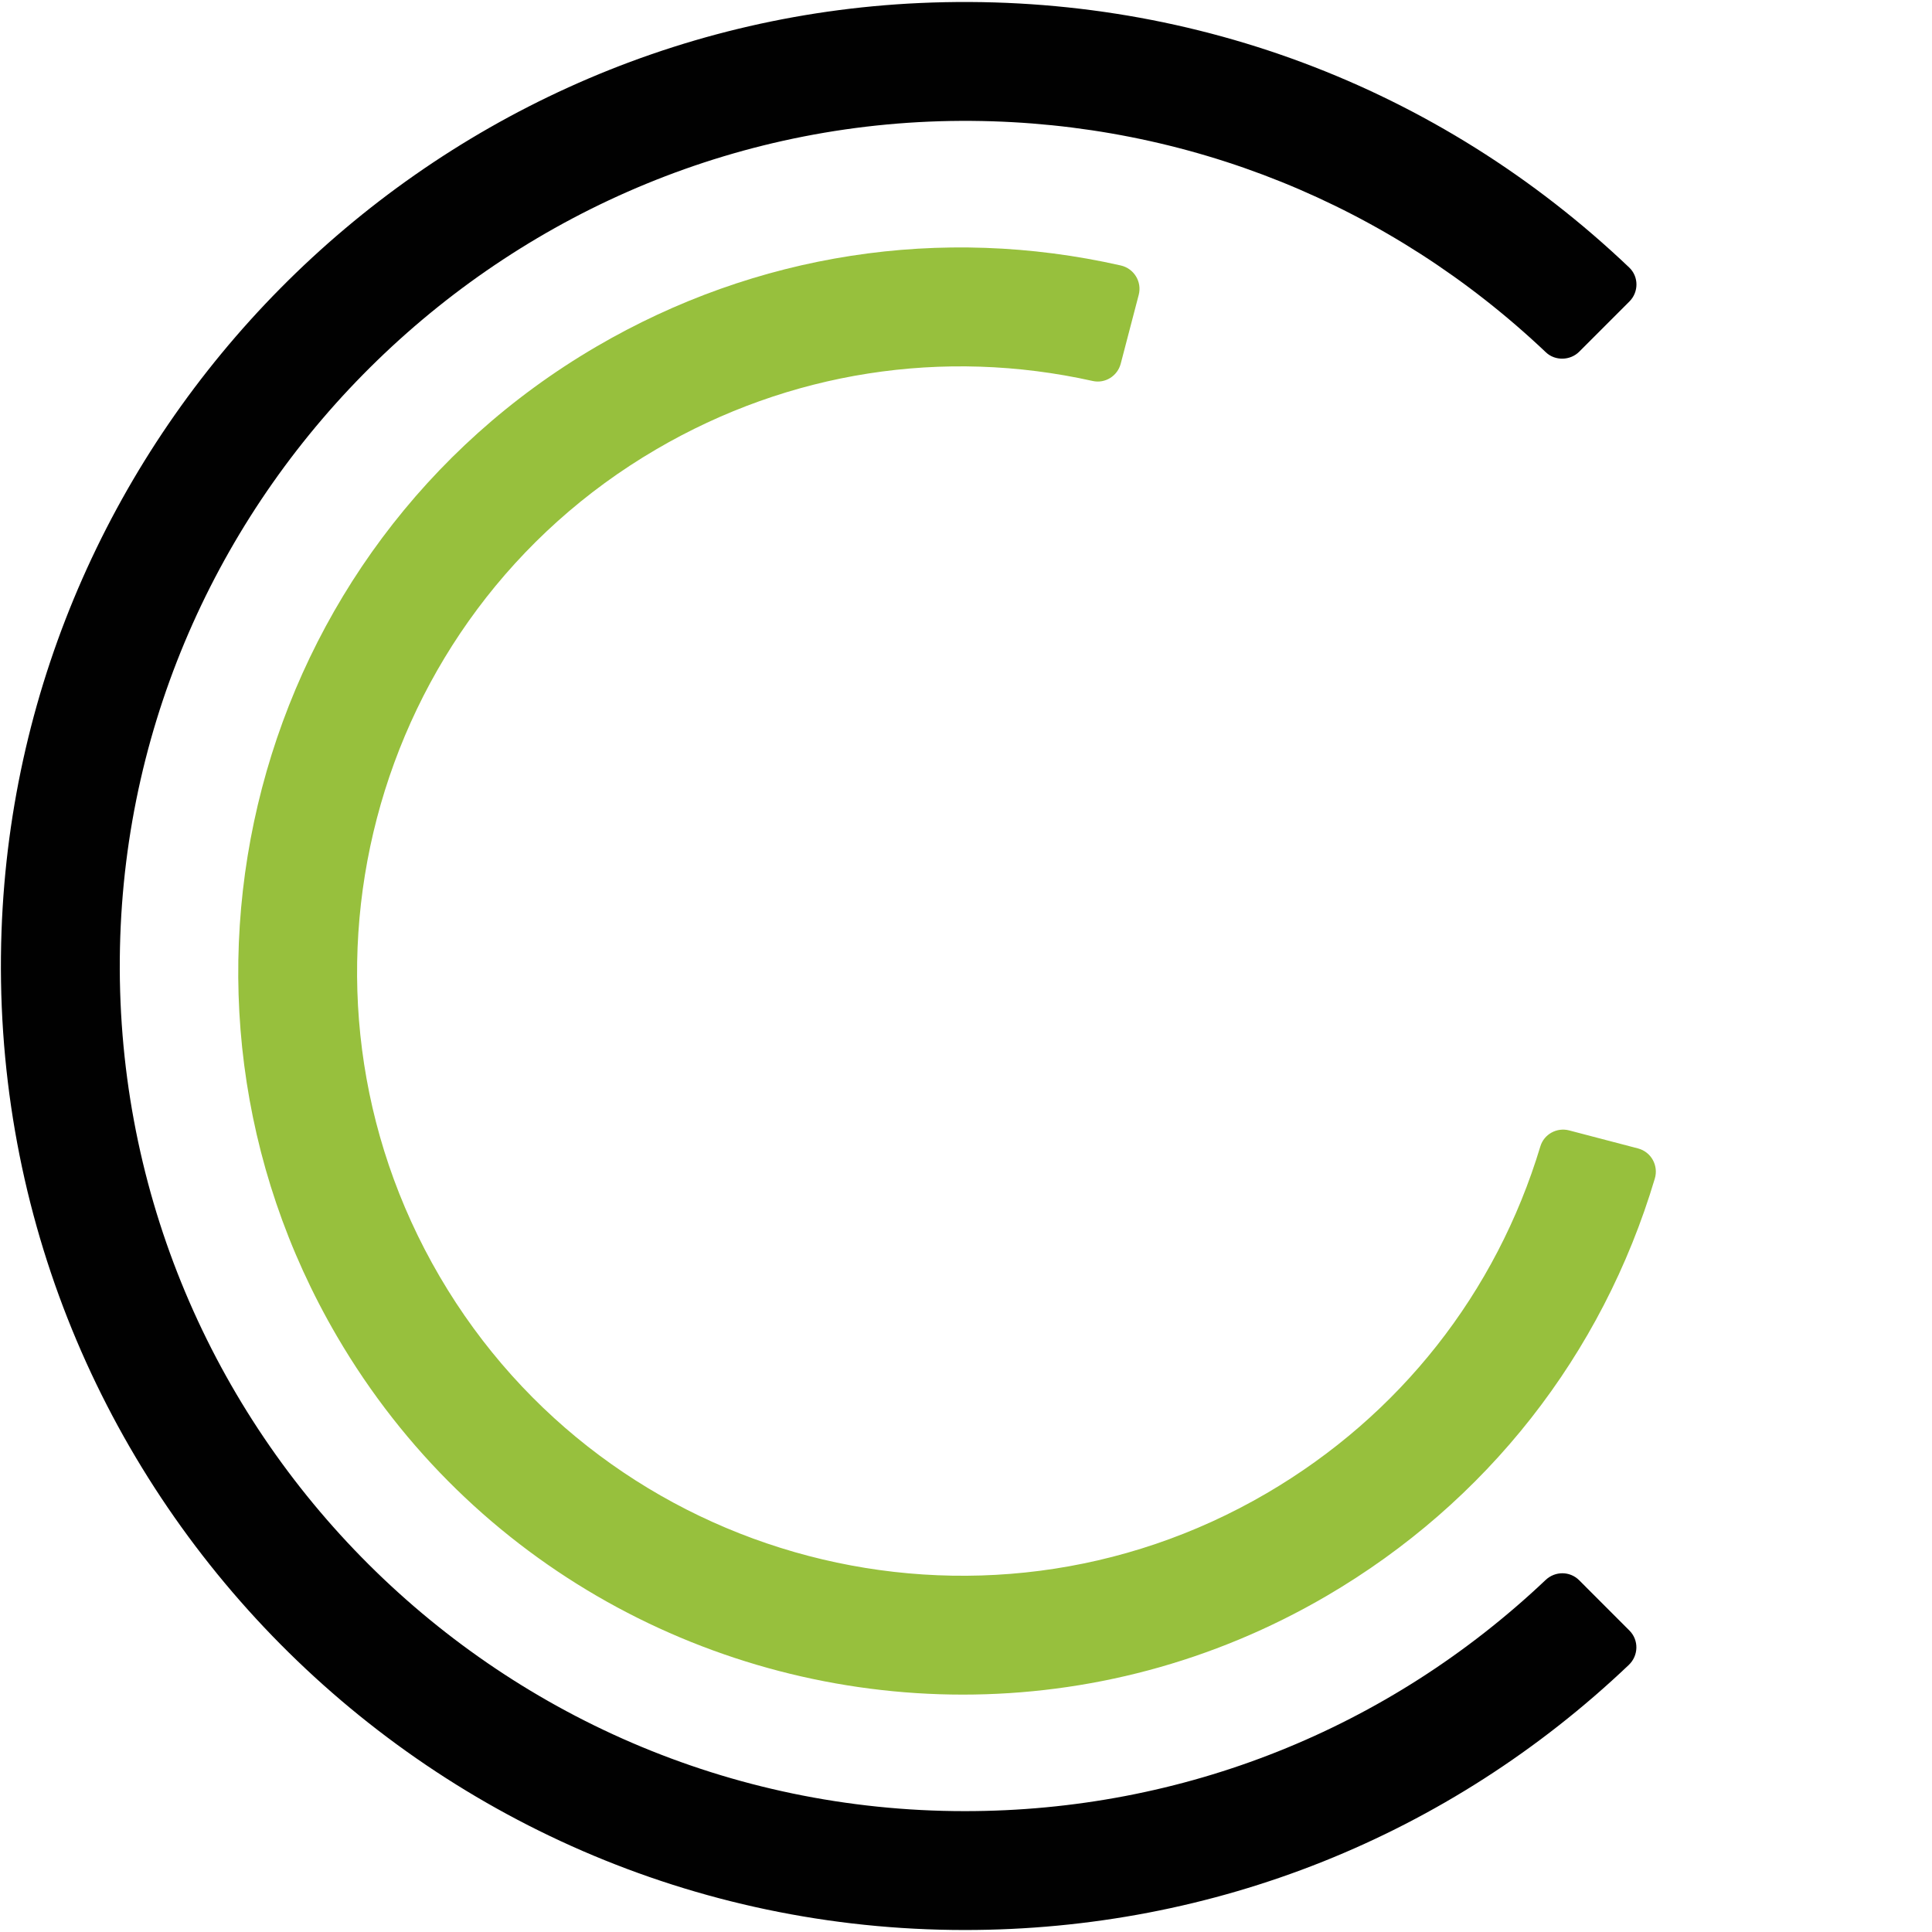
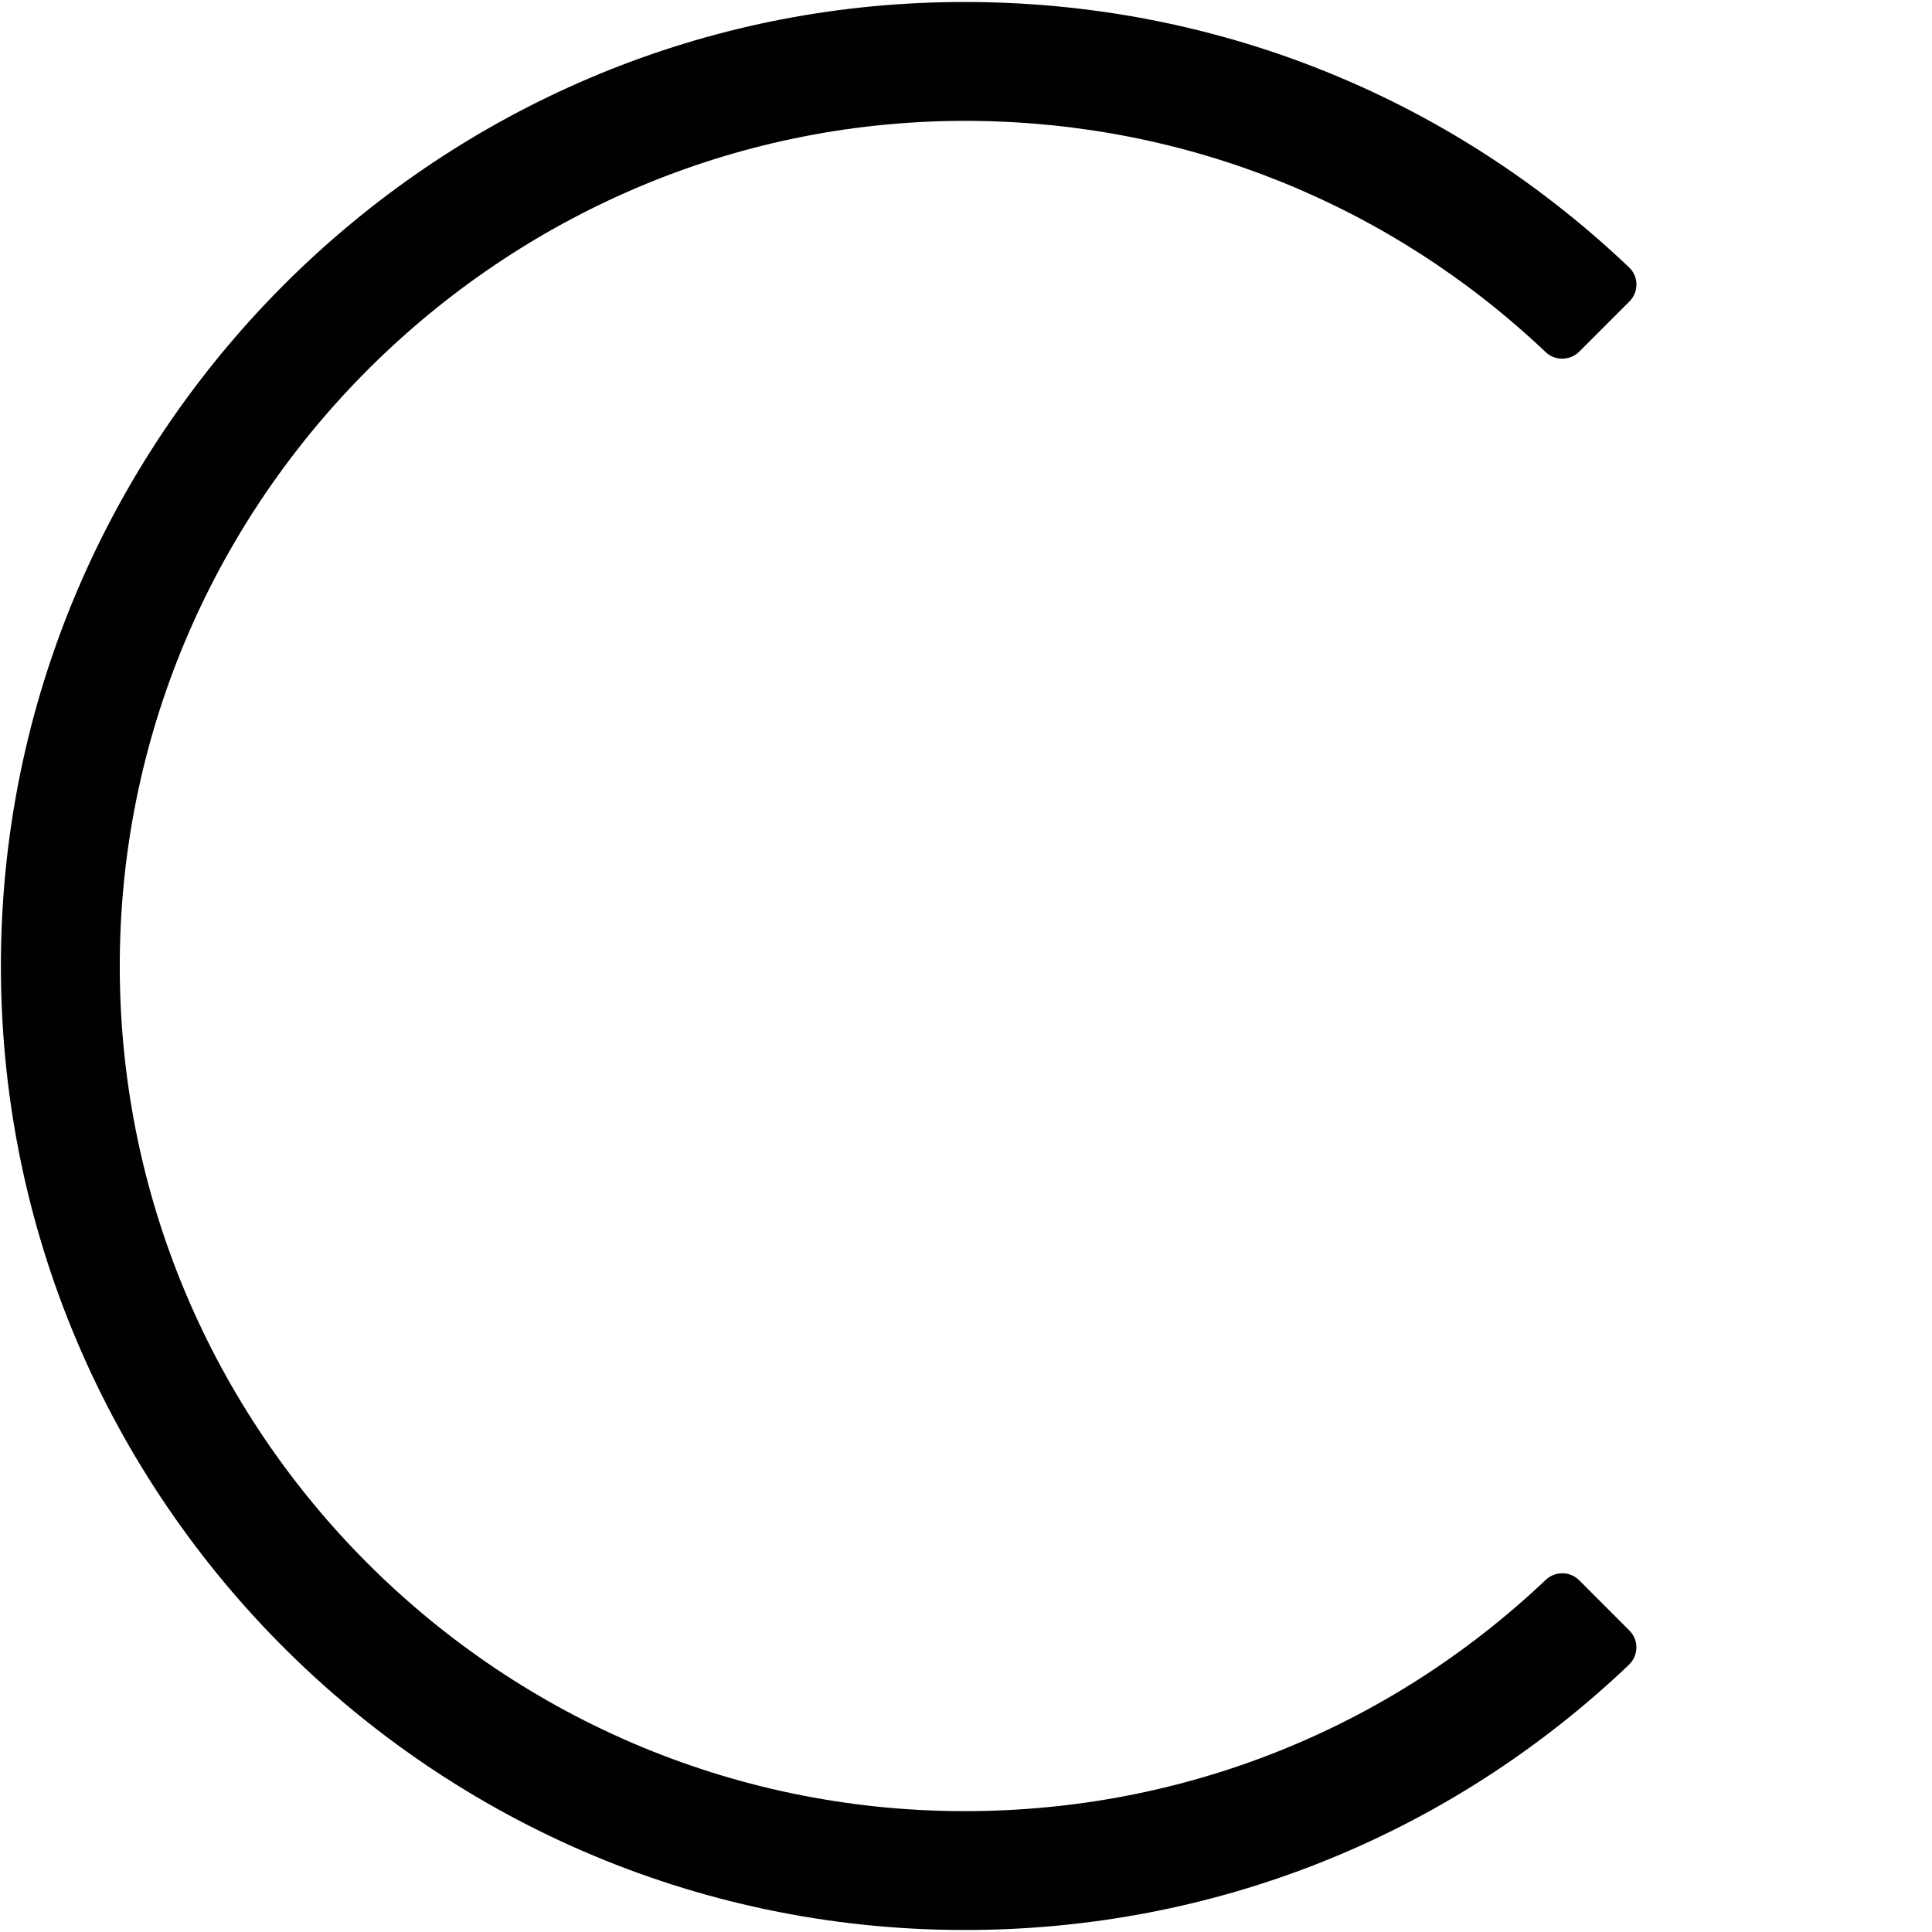
<svg xmlns="http://www.w3.org/2000/svg" version="1.1" id="Layer_1" x="0px" y="0px" width="500px" height="500px" viewBox="0 0 500 500" enable-background="new 0 0 500 500" xml:space="preserve">
  <g>
    <path fill="#010101" d="M249.709,499.484c-140.585,0-254.379-116.877-249.313-258.57C5.011,111.811,109.005,6.608,238.065,0.779   c68.85-3.11,134.199,21.434,183.576,68.455c2.489,2.37,2.484,6.355,0.055,8.787l-12.993,12.995   c-2.318,2.324-6.232,2.432-8.615,0.174c-40.35-38.262-92.808-59.45-148.549-59.903C132.584,30.316,33.65,126.21,31.05,245.135   c-2.688,122.81,96.437,223.585,218.659,223.585c56.377,0,109.511-21.197,150.295-59.822c2.453-2.324,6.278-2.33,8.674,0.059   l13.015,13.027c2.476,2.473,2.374,6.477-0.161,8.895C374.971,475.176,314.199,499.484,249.709,499.484" />
-     <path fill="#97C03D" d="M249.174,438.563c-64.39,0-127.142-33.178-161.929-92.664C35.109,256.771,65.192,141.85,154.312,89.724   c41.313-24.161,89.263-31.543,135.73-21.026c3.429,0.776,5.548,4.214,4.658,7.612l-4.658,17.817   c-0.838,3.189-4.033,5.188-7.249,4.471c-38.682-8.625-78.568-2.427-112.951,17.684c-74.473,43.56-99.618,139.601-56.048,214.087   c43.565,74.48,139.591,99.623,214.062,56.057c34.402-20.115,59.358-51.826,70.79-89.752c0.954-3.156,4.269-4.961,7.449-4.127   l17.822,4.668c3.4,0.893,5.356,4.43,4.349,7.797c-13.601,45.625-43.553,83.797-84.873,107.973   C313.752,430.326,281.256,438.563,249.174,438.563" />
  </g>
</svg>